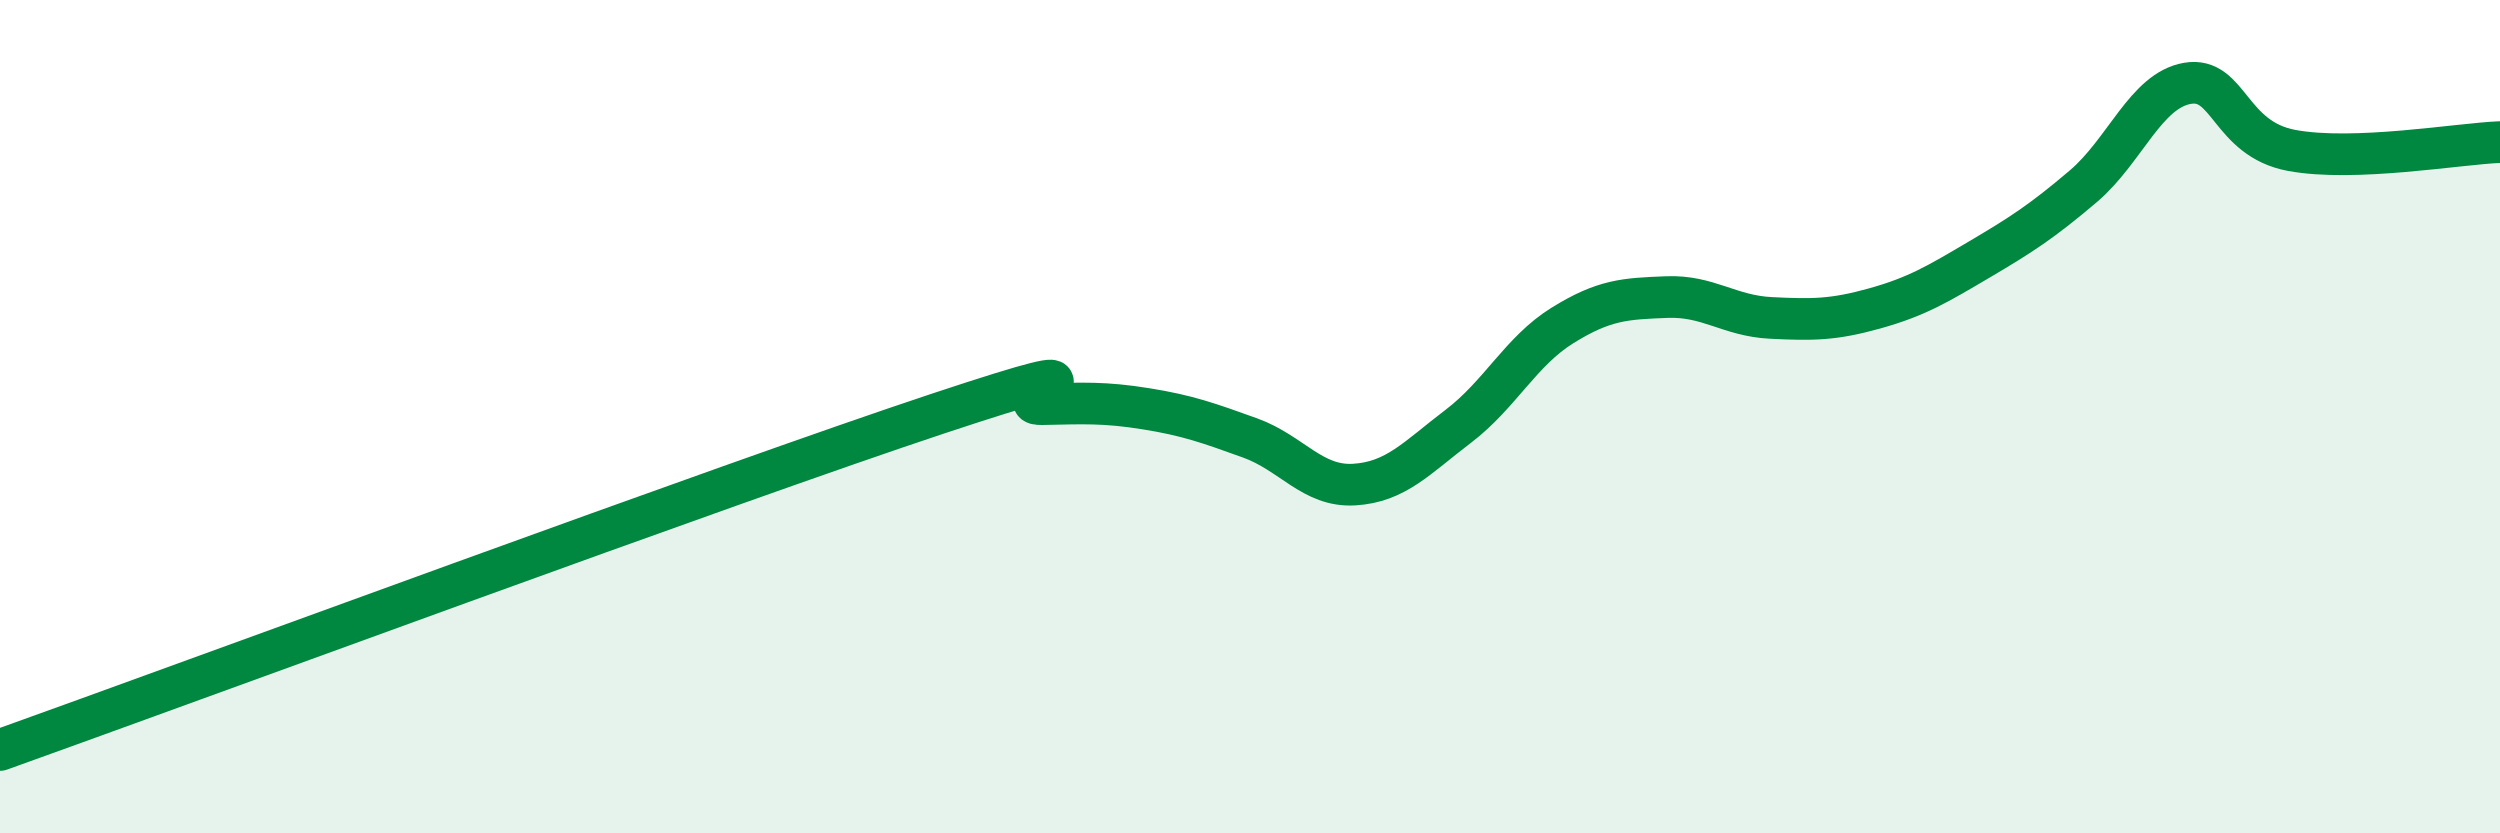
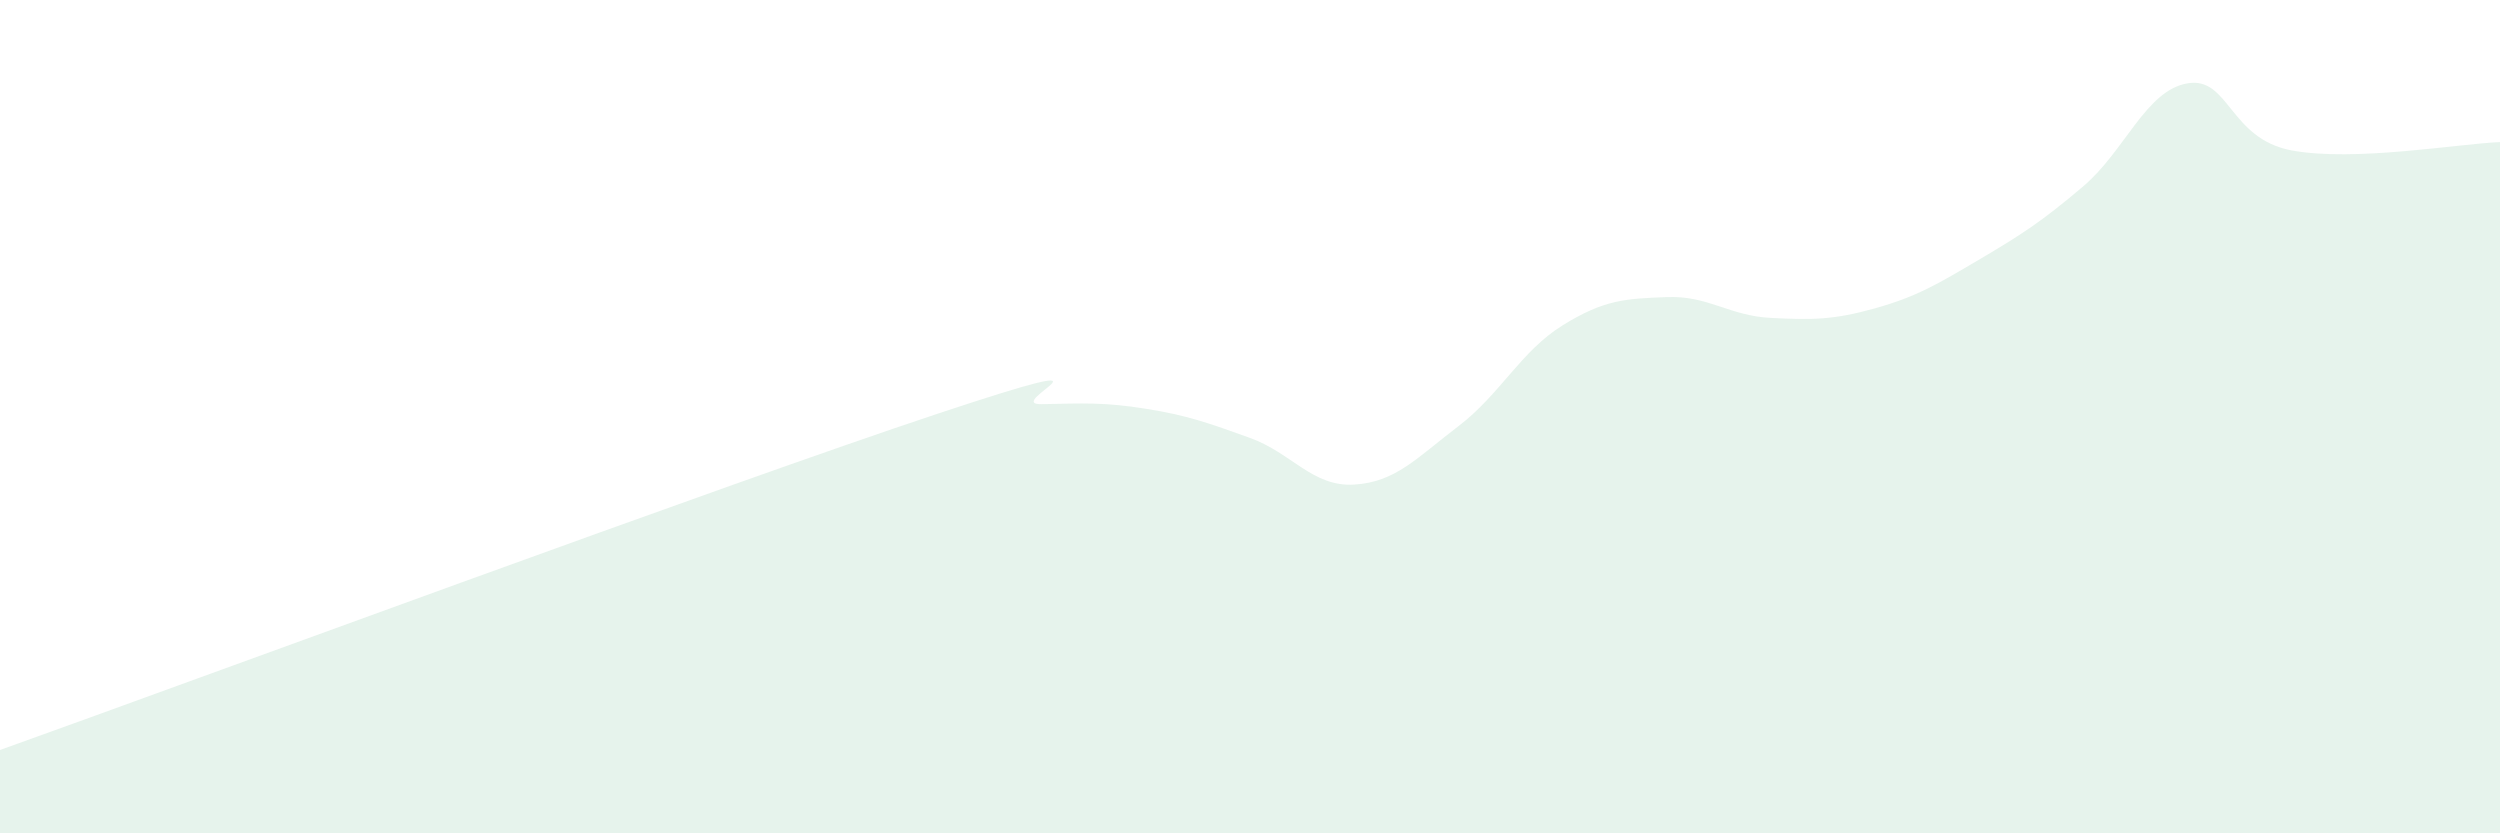
<svg xmlns="http://www.w3.org/2000/svg" width="60" height="20" viewBox="0 0 60 20">
  <path d="M 0,18 C 4.5,16.39 17.5,11.59 22.5,9.93 C 27.5,8.27 24,9.72 25,9.7 C 26,9.68 26.5,9.65 27.5,9.81 C 28.5,9.97 29,10.15 30,10.51 C 31,10.87 31.5,11.69 32.5,11.63 C 33.5,11.57 34,10.99 35,10.23 C 36,9.47 36.5,8.43 37.5,7.81 C 38.5,7.19 39,7.17 40,7.13 C 41,7.09 41.5,7.58 42.5,7.63 C 43.5,7.68 44,7.68 45,7.4 C 46,7.12 46.5,6.82 47.5,6.23 C 48.5,5.64 49,5.32 50,4.47 C 51,3.62 51.5,2.17 52.5,2 C 53.5,1.83 53.5,3.33 55,3.61 C 56.5,3.89 59,3.45 60,3.41L60 20L0 20Z" fill="#008740" opacity="0.1" stroke-linecap="round" stroke-linejoin="round" />
-   <path d="M 0,18 C 4.5,16.39 17.5,11.59 22.5,9.93 C 27.5,8.27 24,9.72 25,9.7 C 26,9.68 26.5,9.65 27.5,9.81 C 28.5,9.97 29,10.15 30,10.51 C 31,10.87 31.5,11.69 32.5,11.63 C 33.5,11.57 34,10.99 35,10.23 C 36,9.47 36.5,8.43 37.5,7.81 C 38.5,7.19 39,7.17 40,7.13 C 41,7.09 41.5,7.58 42.5,7.63 C 43.5,7.68 44,7.68 45,7.4 C 46,7.12 46.5,6.82 47.5,6.23 C 48.5,5.64 49,5.32 50,4.47 C 51,3.62 51.5,2.17 52.5,2 C 53.5,1.83 53.5,3.33 55,3.61 C 56.5,3.89 59,3.45 60,3.41" stroke="#008740" stroke-width="1" fill="none" stroke-linecap="round" stroke-linejoin="round" />
</svg>